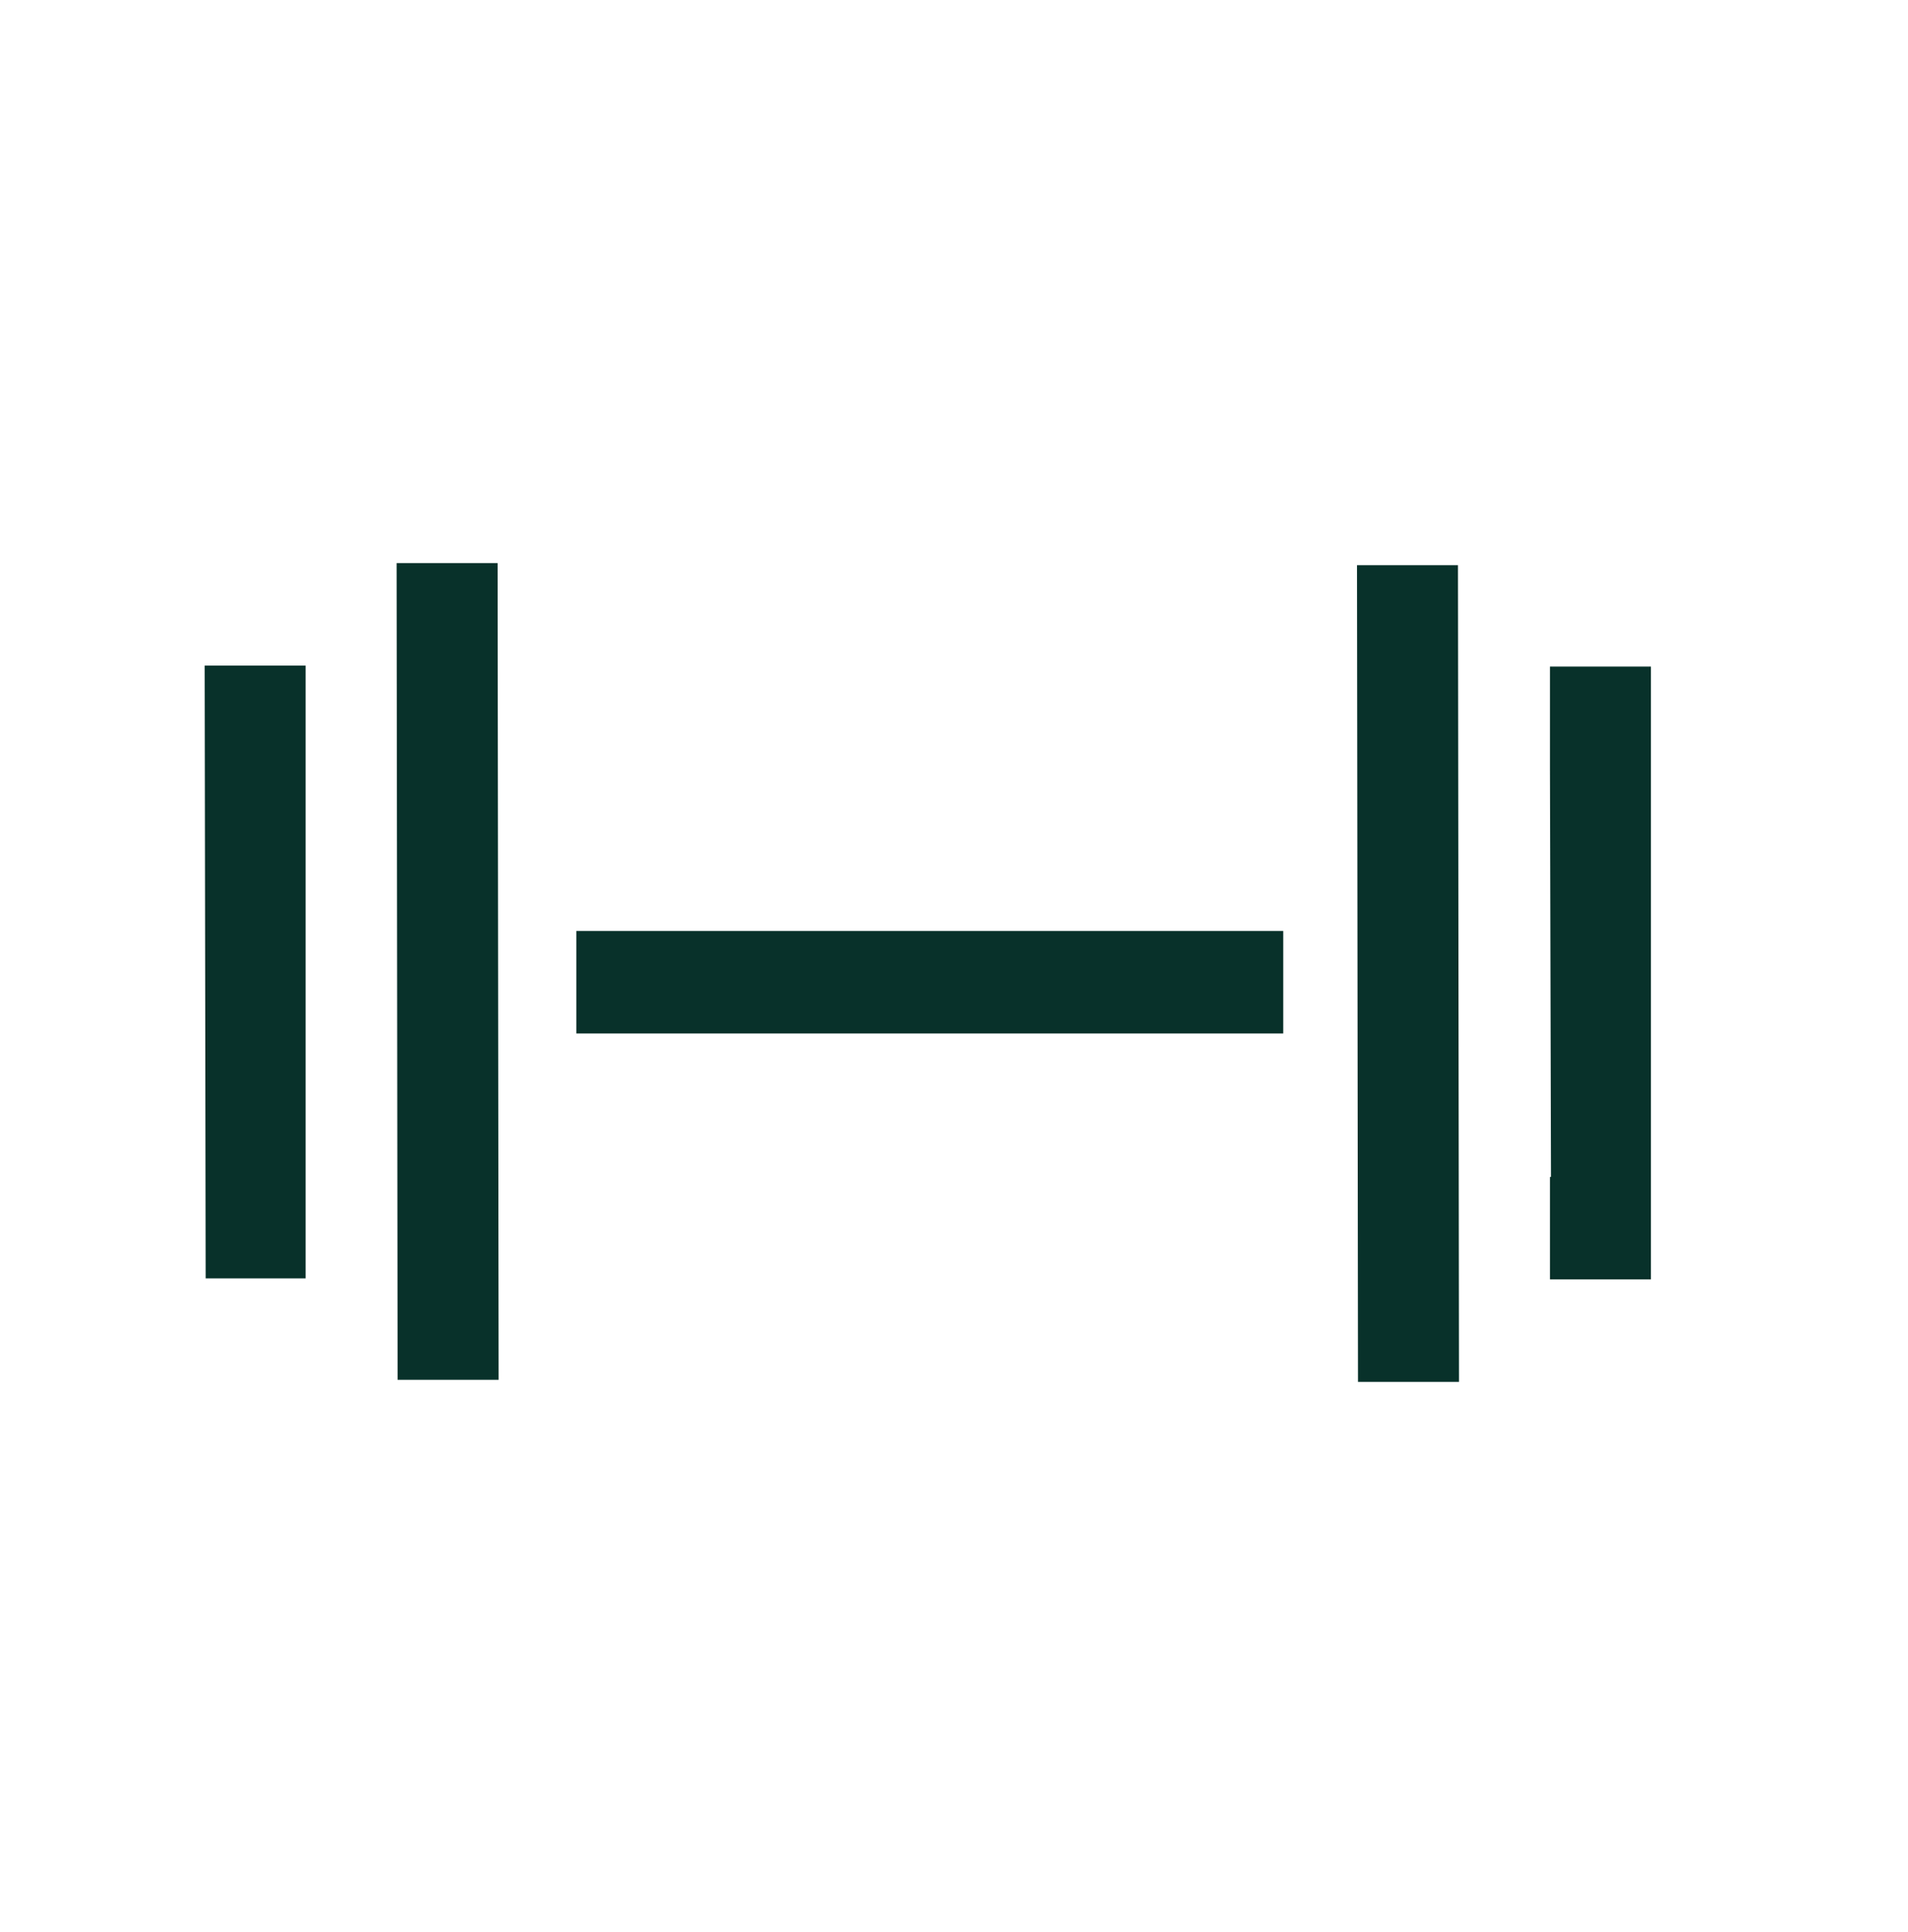
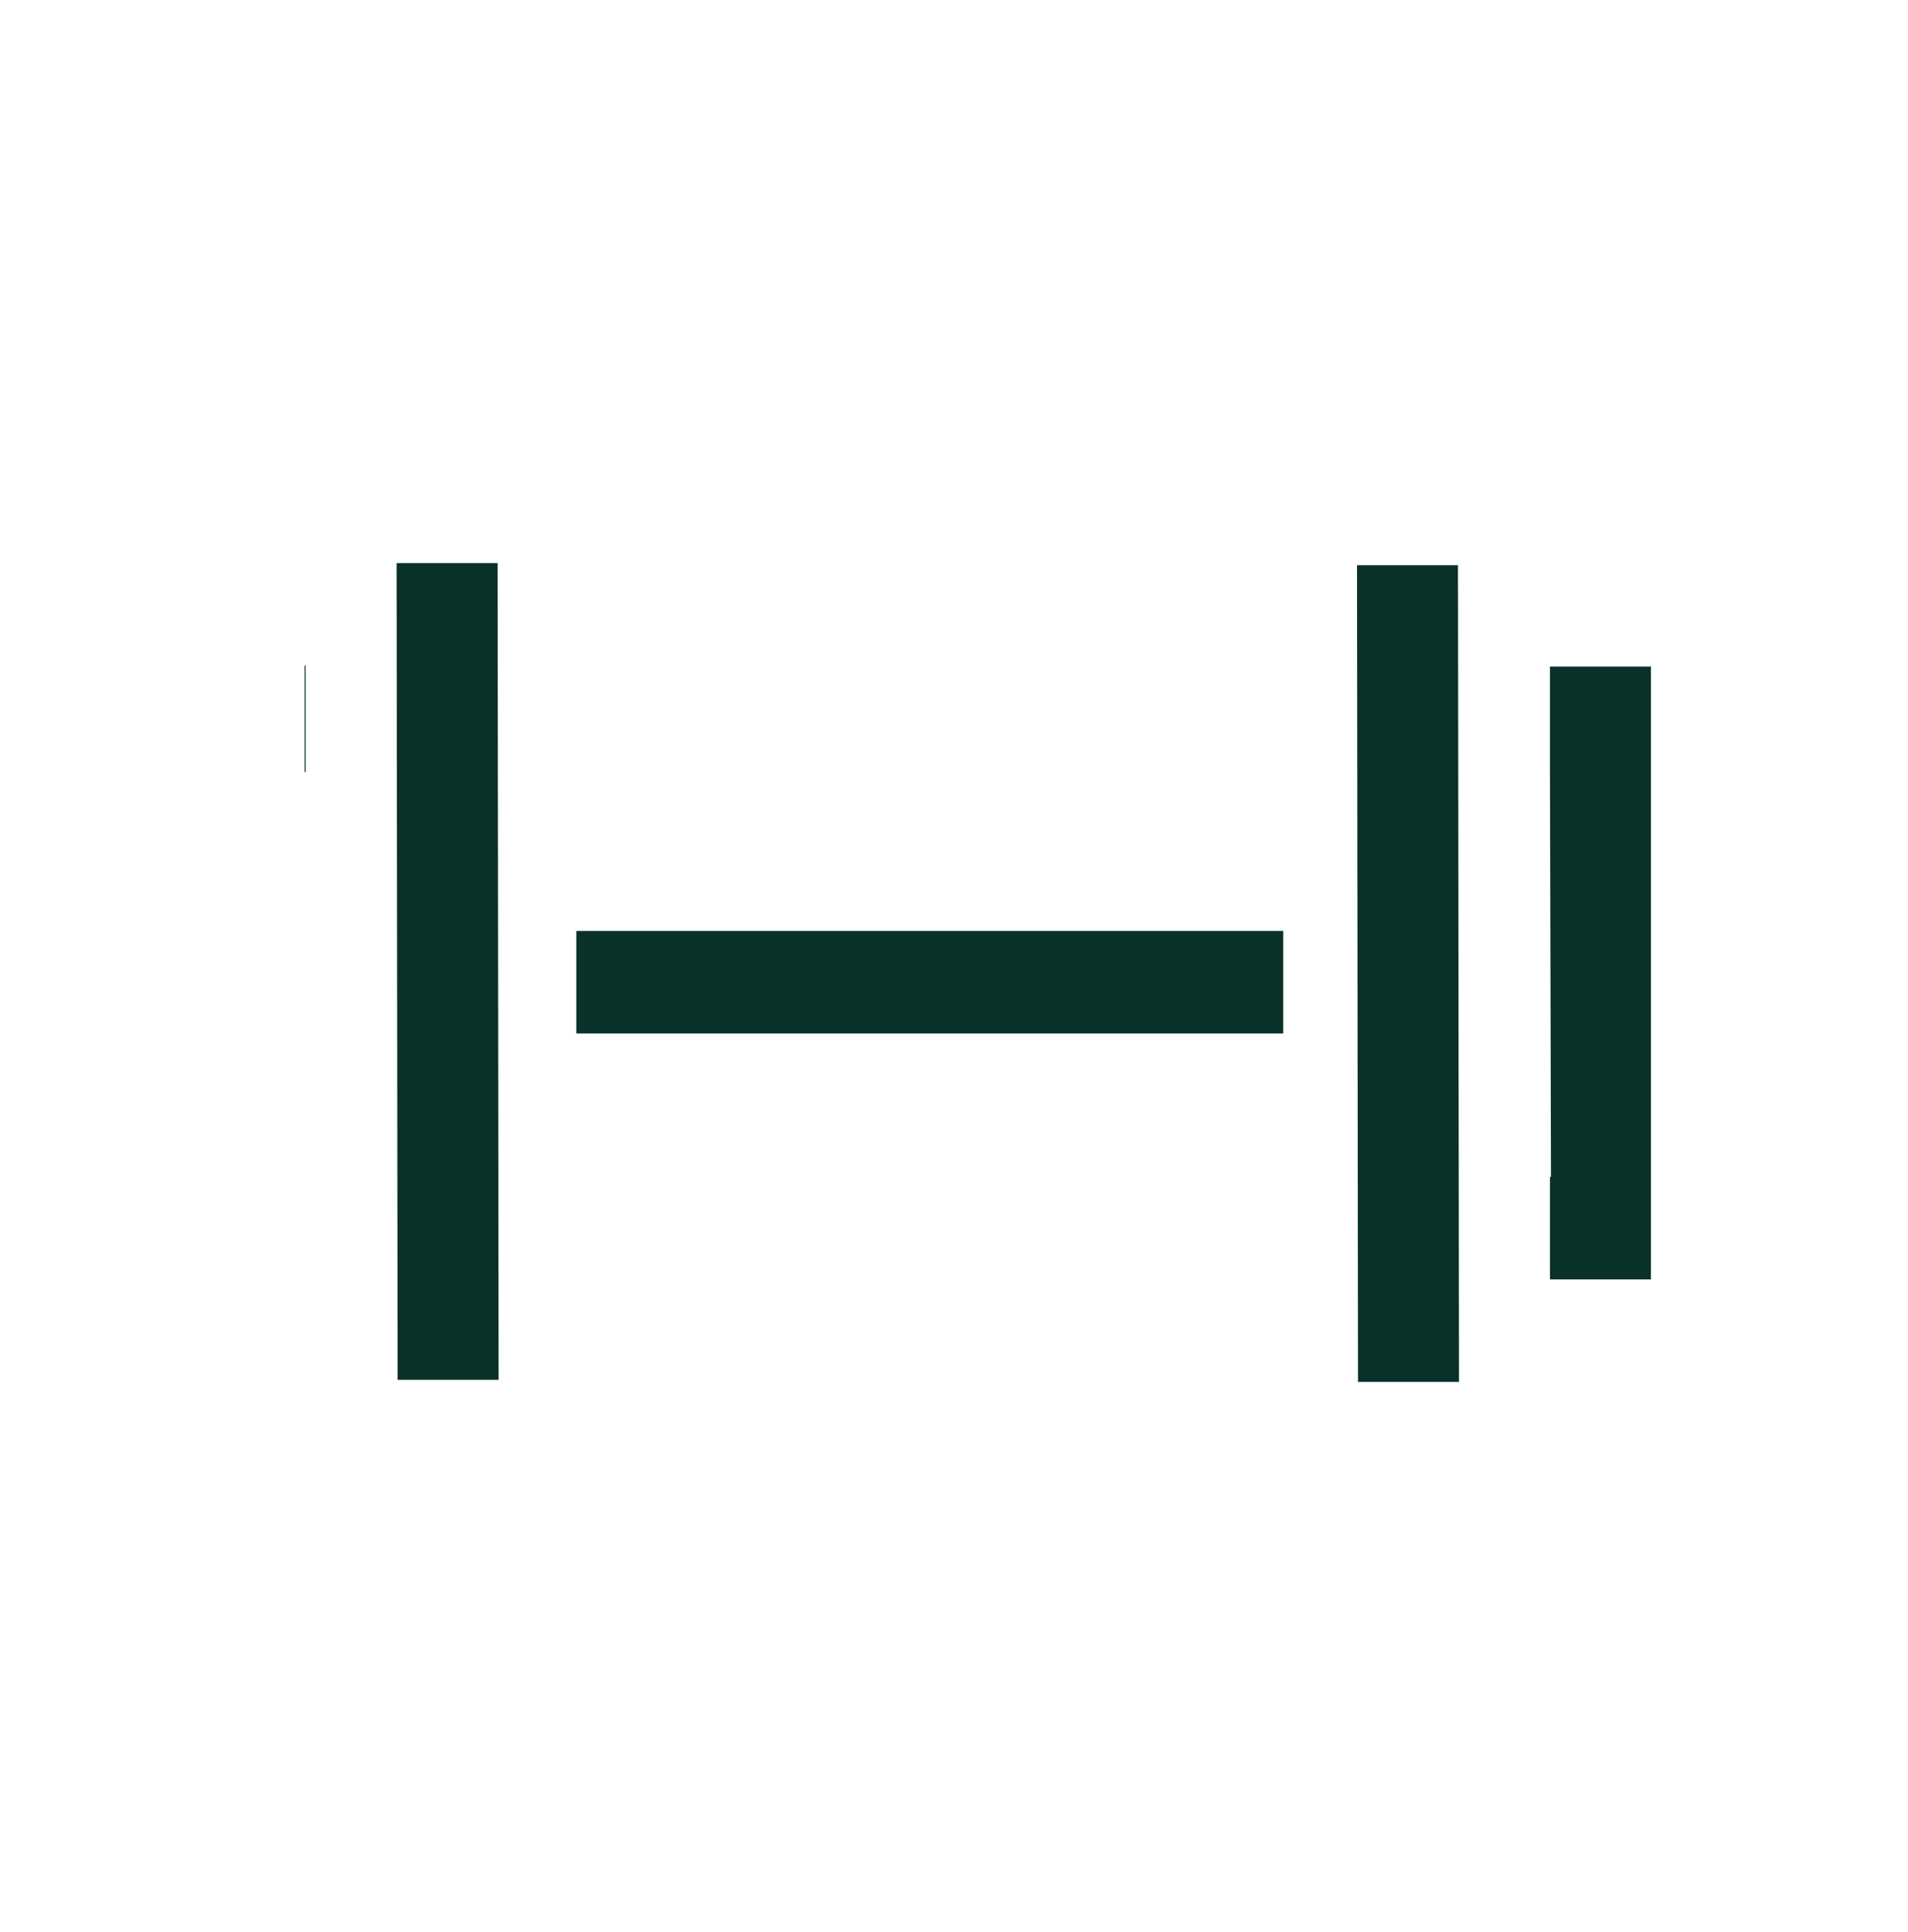
<svg xmlns="http://www.w3.org/2000/svg" width="80" height="81" fill="none">
-   <path d="m16.629 23.606.042 34.238h4.235l-.043-34.238H16.63ZM53.806 39.028H24.165v4.296h29.64v-4.296ZM64.987 27.945v4.296l.043 17.097h-.043v4.296h4.235V27.945h-4.235ZM61.131 23.692h-4.234l.042 34.238h4.235l-.043-34.238ZM12.815 32.37v-4.468H8.581l.042 25.69h4.192V32.37Z" fill="#08312A" />
+   <path d="m16.629 23.606.042 34.238h4.235l-.043-34.238H16.63ZM53.806 39.028H24.165v4.296h29.64v-4.296ZM64.987 27.945v4.296l.043 17.097h-.043v4.296h4.235V27.945h-4.235ZM61.131 23.692h-4.234l.042 34.238h4.235l-.043-34.238ZM12.815 32.37v-4.468H8.581h4.192V32.37Z" fill="#08312A" />
</svg>